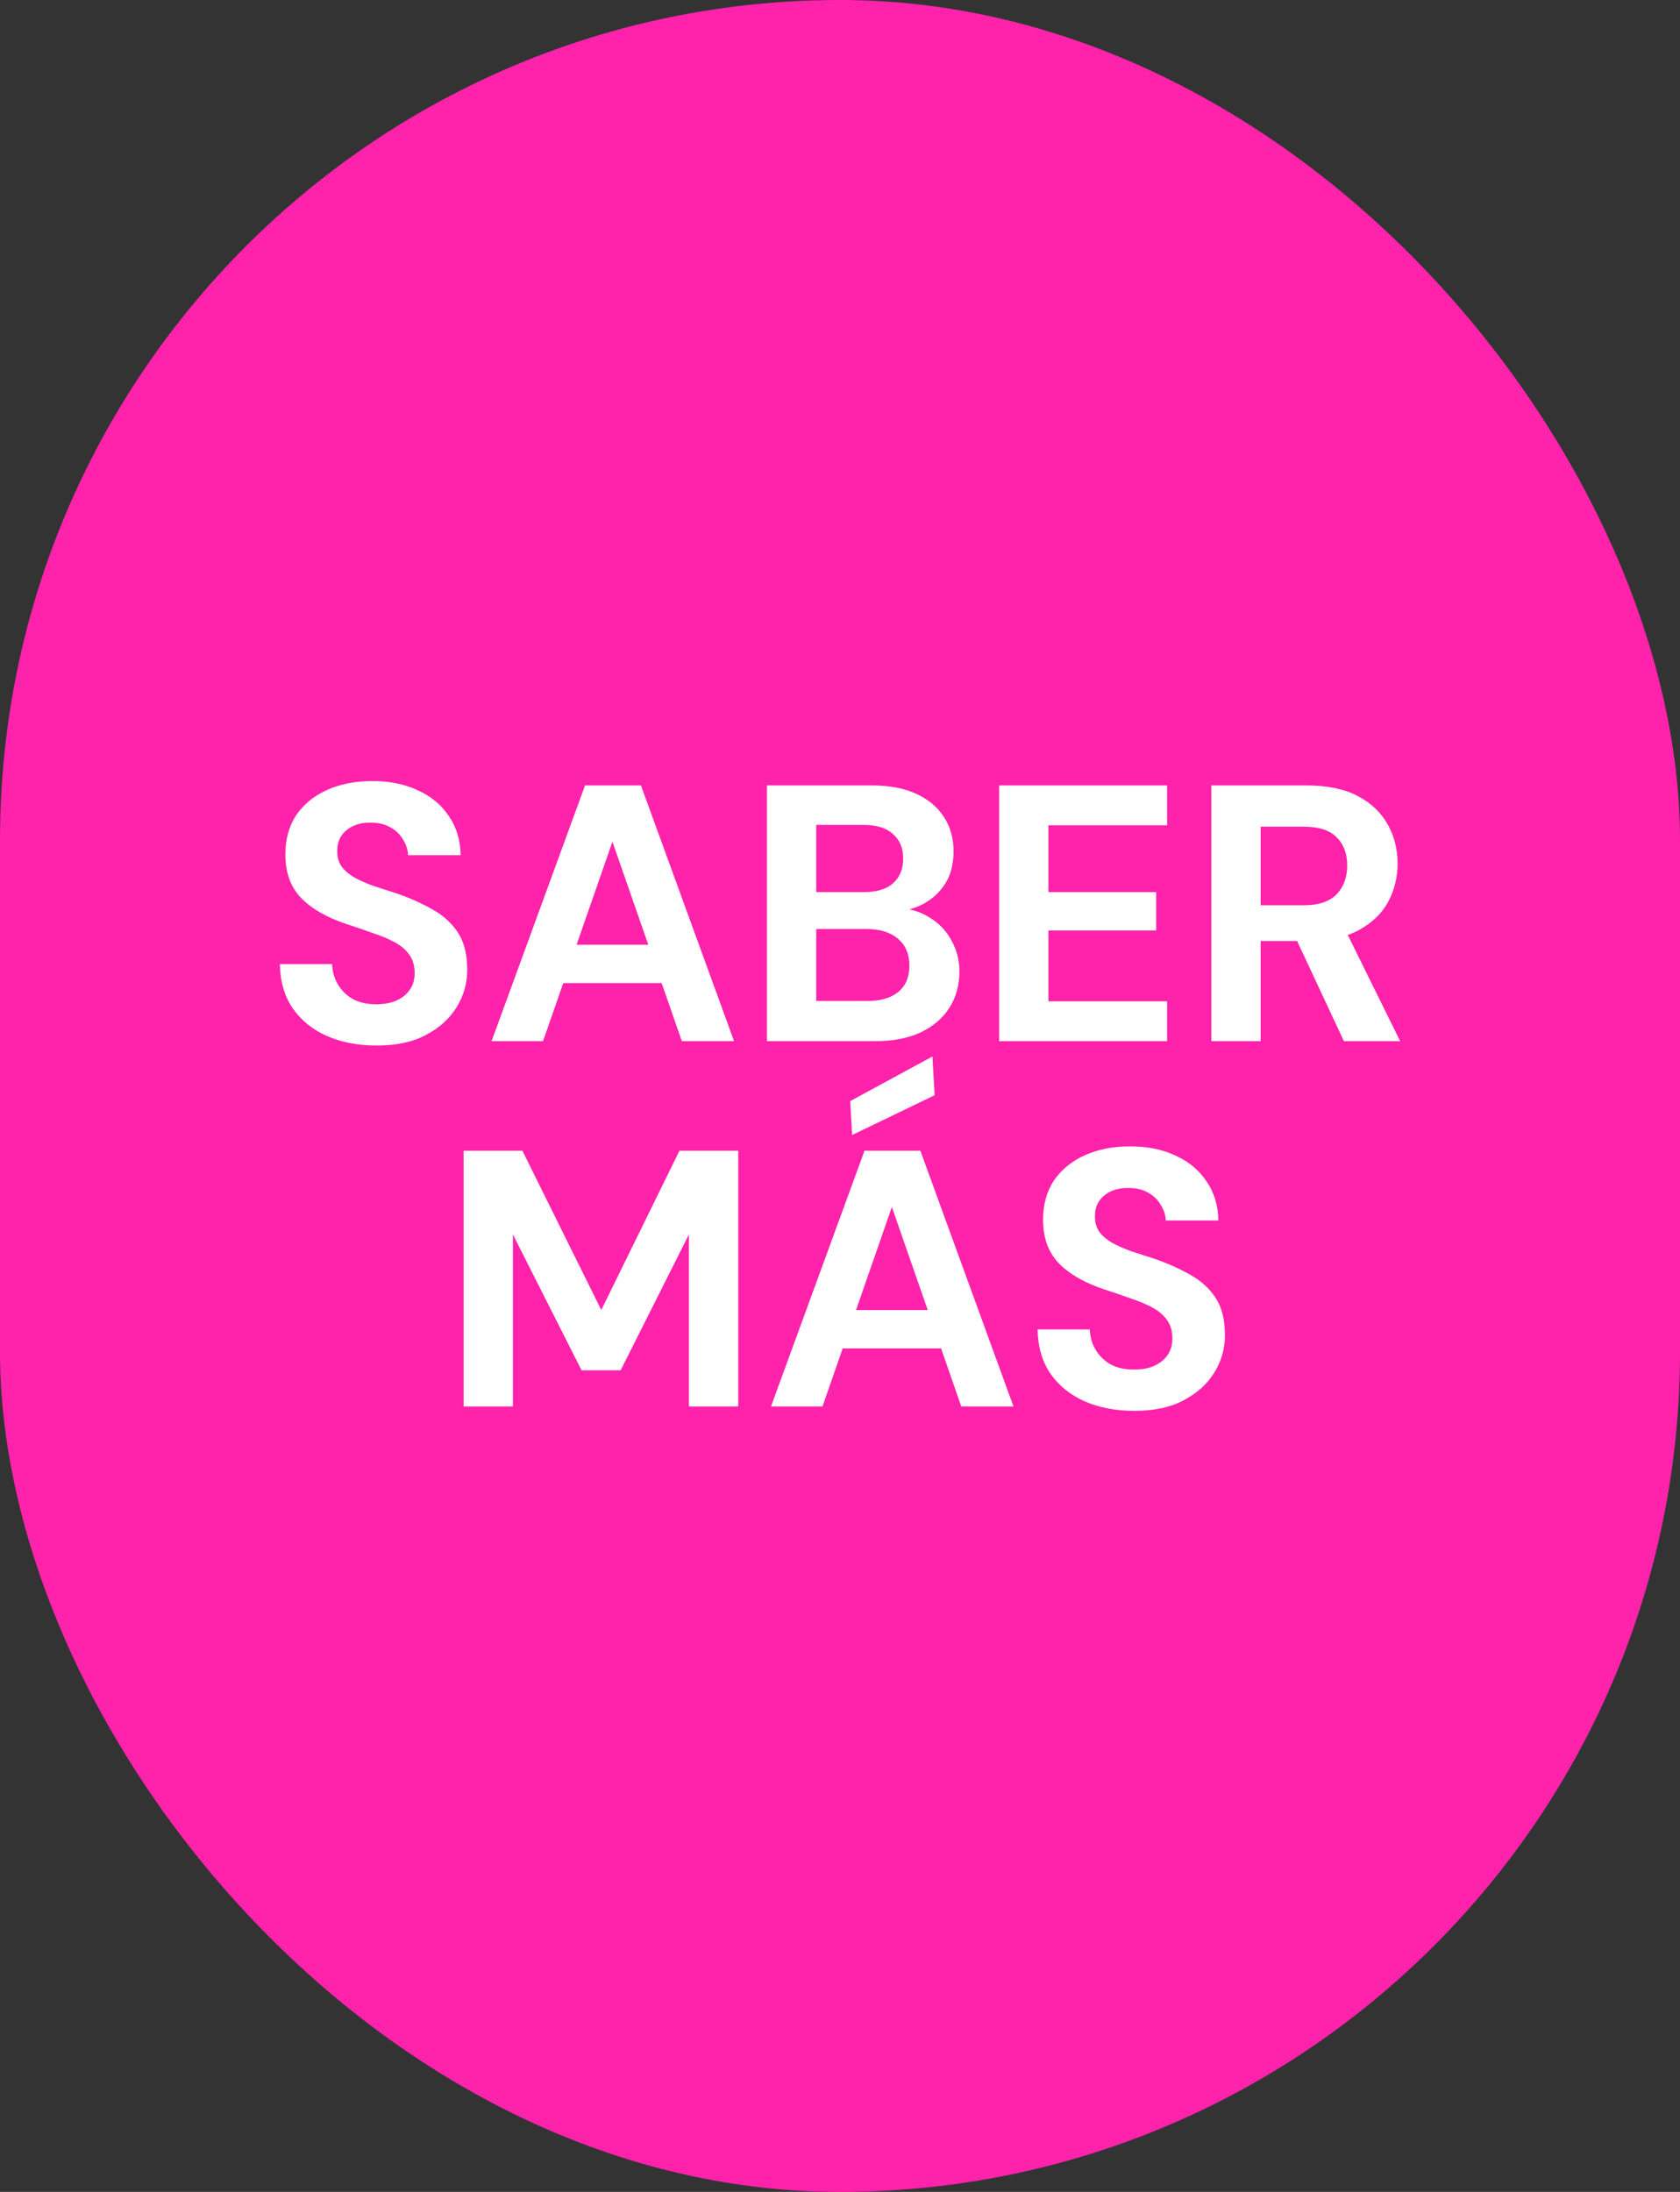
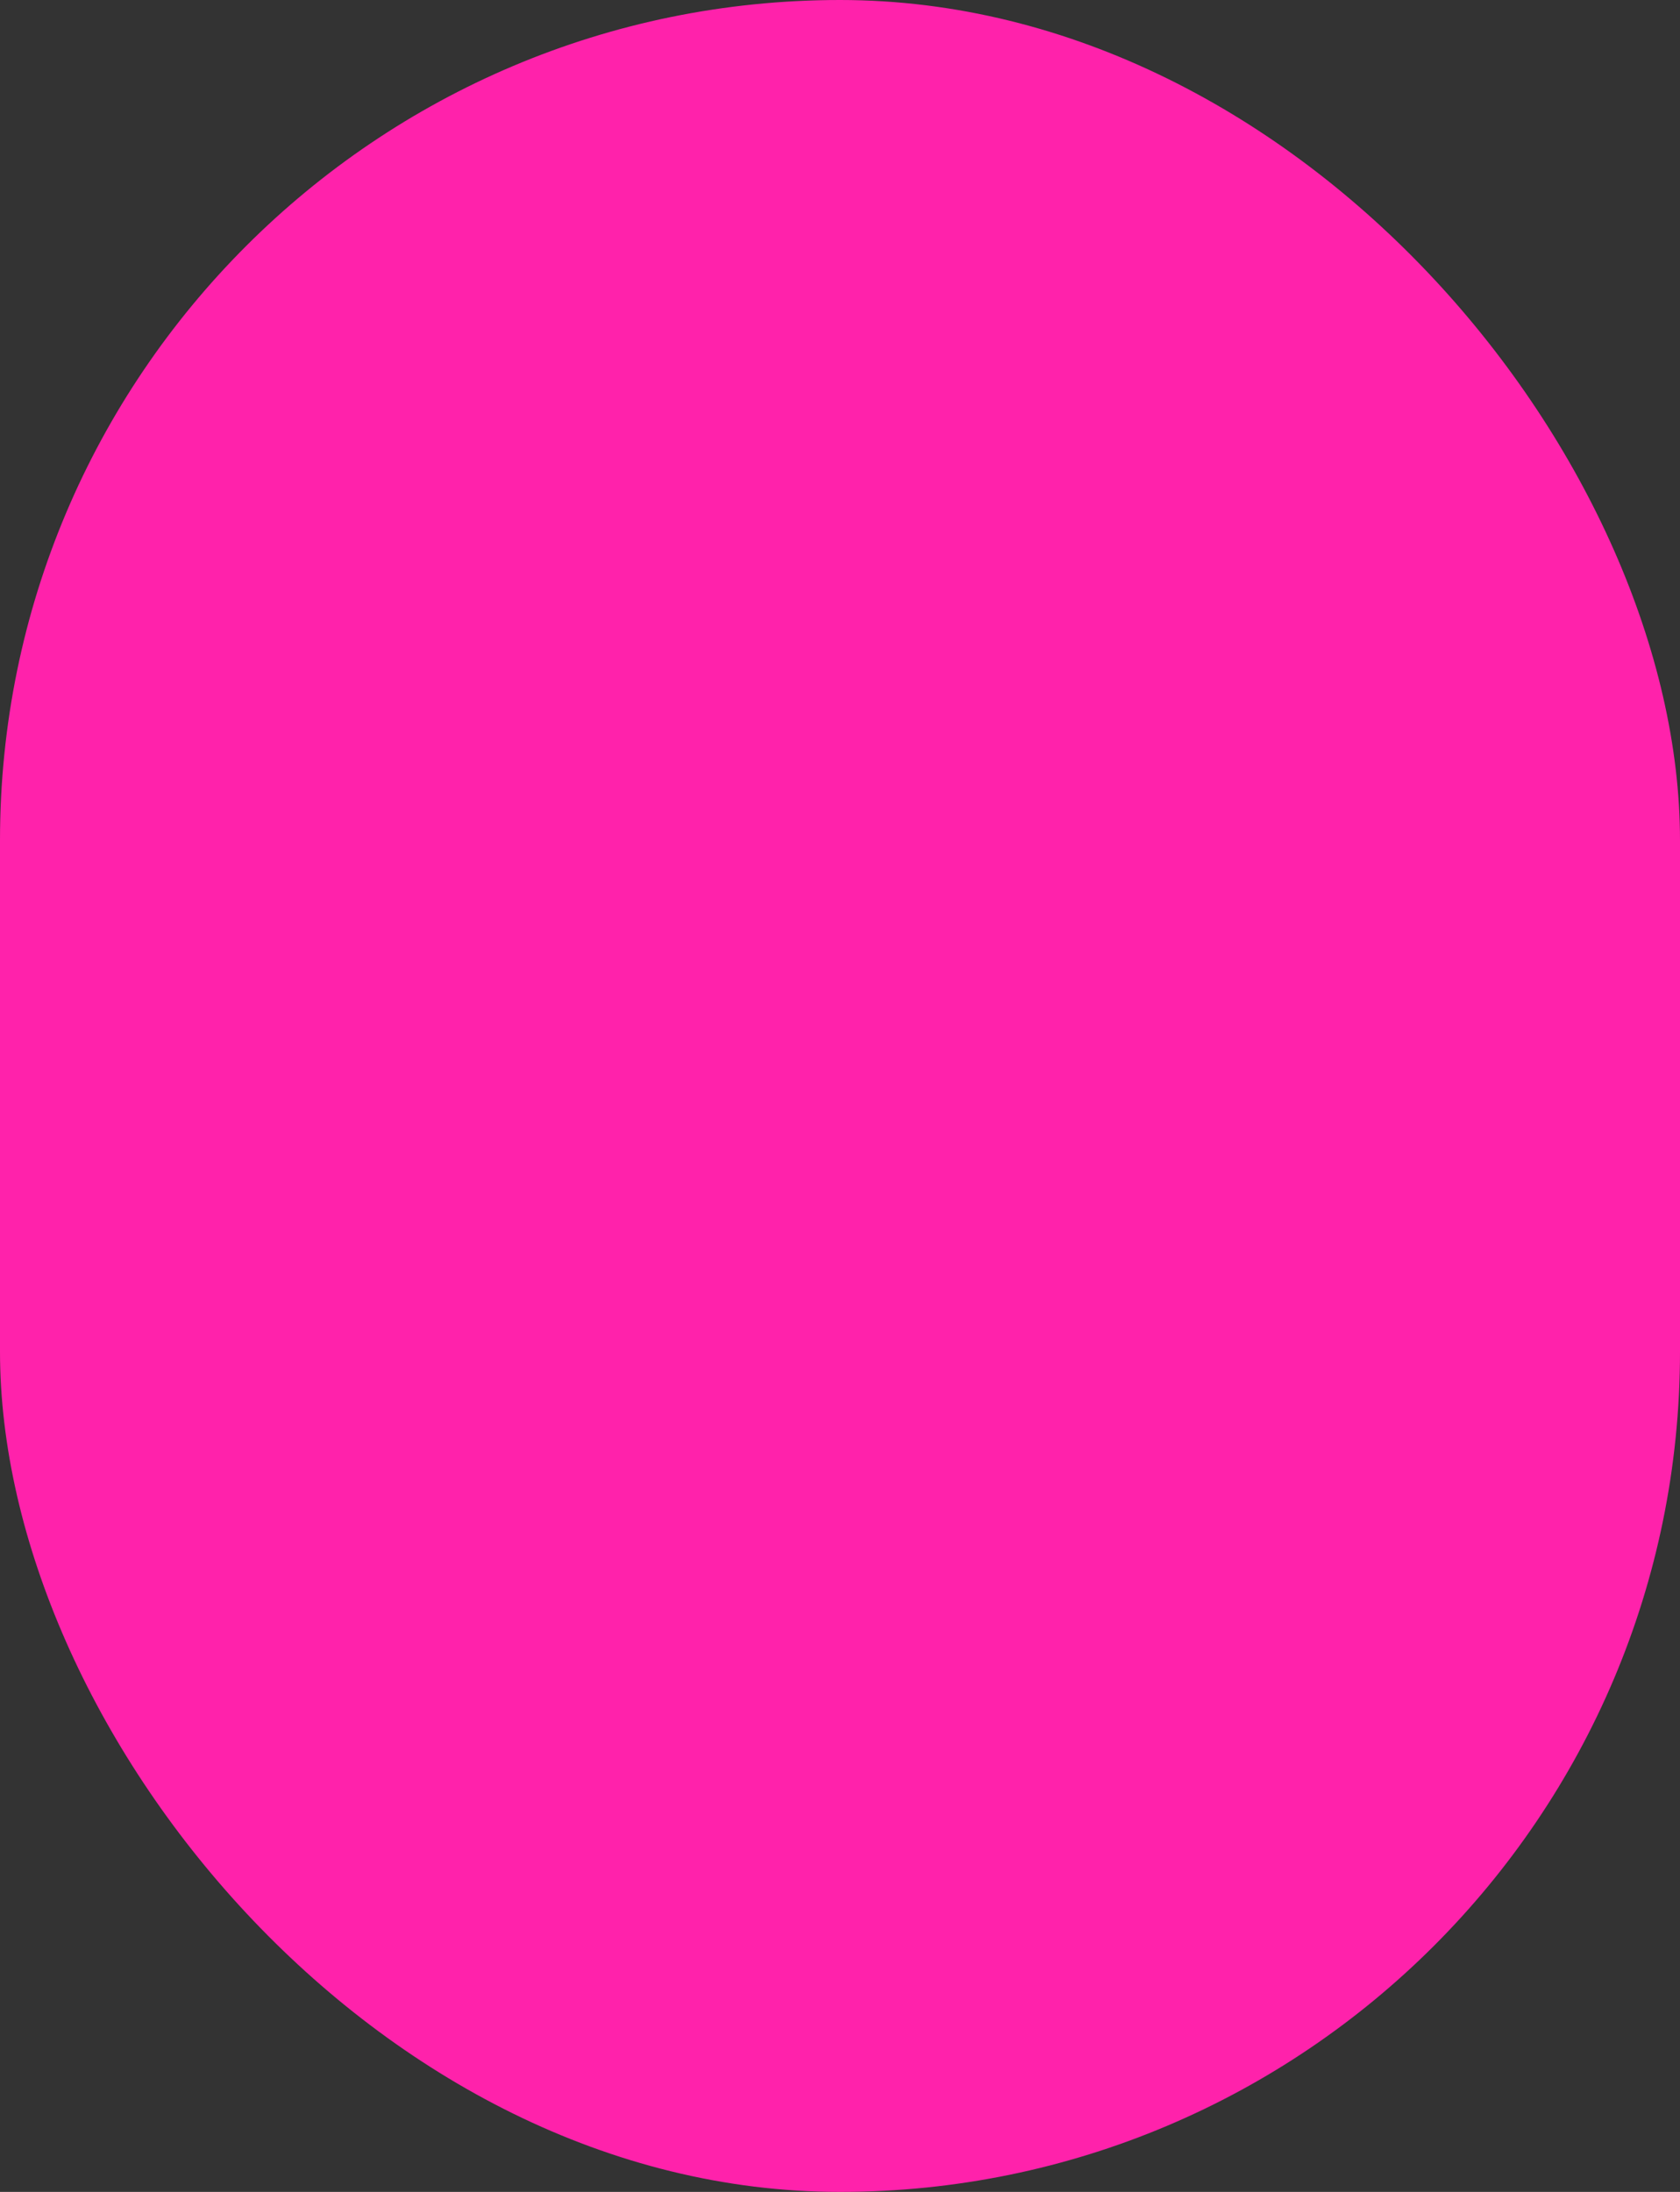
<svg xmlns="http://www.w3.org/2000/svg" width="92" height="120" viewBox="0 0 92 120" fill="none">
  <rect x="0" y="0" width="92" height="120" fill="#333333" stroke="none" />
  <rect width="92" height="120" rx="46" fill="#FF22AB" />
-   <path d="M20.627 57.24C19.614 57.24 18.707 57.067 17.907 56.72C17.121 56.373 16.494 55.867 16.027 55.2C15.574 54.533 15.341 53.727 15.327 52.78H18.187C18.201 53.193 18.307 53.567 18.507 53.9C18.707 54.233 18.981 54.5 19.327 54.7C19.687 54.887 20.114 54.98 20.607 54.98C21.034 54.98 21.401 54.913 21.707 54.78C22.027 54.633 22.274 54.433 22.447 54.18C22.621 53.927 22.707 53.627 22.707 53.28C22.707 52.867 22.607 52.527 22.407 52.26C22.221 51.993 21.954 51.767 21.607 51.58C21.261 51.393 20.861 51.227 20.407 51.08C19.967 50.92 19.501 50.76 19.007 50.6C17.914 50.24 17.074 49.76 16.487 49.16C15.914 48.56 15.627 47.767 15.627 46.78C15.627 45.94 15.827 45.22 16.227 44.62C16.641 44.02 17.207 43.56 17.927 43.24C18.647 42.92 19.467 42.76 20.387 42.76C21.334 42.76 22.161 42.927 22.867 43.26C23.587 43.58 24.154 44.047 24.567 44.66C24.994 45.273 25.214 45.993 25.227 46.82H22.347C22.334 46.513 22.241 46.227 22.067 45.96C21.907 45.68 21.681 45.46 21.387 45.3C21.094 45.127 20.747 45.04 20.347 45.04C20.001 45.027 19.681 45.08 19.387 45.2C19.107 45.32 18.881 45.5 18.707 45.74C18.547 45.967 18.467 46.253 18.467 46.6C18.467 46.933 18.547 47.213 18.707 47.44C18.881 47.667 19.114 47.867 19.407 48.04C19.701 48.2 20.047 48.353 20.447 48.5C20.847 48.633 21.281 48.773 21.747 48.92C22.441 49.16 23.081 49.447 23.667 49.78C24.254 50.1 24.721 50.52 25.067 51.04C25.414 51.56 25.587 52.247 25.587 53.1C25.587 53.833 25.394 54.513 25.007 55.14C24.621 55.767 24.061 56.273 23.327 56.66C22.607 57.047 21.707 57.24 20.627 57.24ZM26.919 57L32.038 43H35.099L40.199 57H37.339L33.538 46.08L29.738 57H26.919ZM29.178 53.82L29.898 51.72H37.019L37.718 53.82H29.178ZM41.999 57V43H47.739C48.712 43 49.525 43.153 50.179 43.46C50.845 43.767 51.352 44.193 51.699 44.74C52.045 45.273 52.219 45.893 52.219 46.6C52.219 47.307 52.065 47.9 51.759 48.38C51.452 48.86 51.045 49.233 50.539 49.5C50.045 49.753 49.499 49.9 48.899 49.94L49.219 49.72C49.859 49.747 50.425 49.92 50.919 50.24C51.425 50.547 51.819 50.96 52.099 51.48C52.392 52 52.539 52.567 52.539 53.18C52.539 53.927 52.359 54.587 51.999 55.16C51.639 55.733 51.112 56.187 50.419 56.52C49.739 56.84 48.905 57 47.919 57H41.999ZM44.699 54.8H47.499C48.232 54.8 48.799 54.633 49.199 54.3C49.599 53.967 49.799 53.487 49.799 52.86C49.799 52.233 49.592 51.747 49.179 51.4C48.765 51.04 48.192 50.86 47.459 50.86H44.699V54.8ZM44.699 48.84H47.299C48.005 48.84 48.539 48.68 48.899 48.36C49.272 48.04 49.459 47.587 49.459 47C49.459 46.427 49.272 45.98 48.899 45.66C48.539 45.327 47.999 45.16 47.279 45.16H44.699V48.84ZM54.714 57V43H63.913V45.18H57.413V48.84H63.313V50.94H57.413V54.82H63.913V57H54.714ZM66.335 57V43H71.555C72.688 43 73.621 43.193 74.355 43.58C75.088 43.967 75.635 44.487 75.995 45.14C76.355 45.78 76.535 46.493 76.535 47.28C76.535 48.027 76.361 48.727 76.015 49.38C75.668 50.02 75.121 50.54 74.375 50.94C73.641 51.327 72.695 51.52 71.535 51.52H69.035V57H66.335ZM73.595 57L70.715 50.84H73.635L76.675 57H73.595ZM69.035 49.56H71.395C72.208 49.56 72.808 49.36 73.195 48.96C73.581 48.56 73.775 48.033 73.775 47.38C73.775 46.727 73.581 46.213 73.195 45.84C72.821 45.453 72.221 45.26 71.395 45.26H69.035V49.56ZM25.387 77V63H28.607L32.927 71.72L37.207 63H40.427V77H37.727V67.58L33.987 75.02H31.847L28.087 67.58V77H25.387ZM42.221 77L47.341 63H50.401L55.501 77H52.641L48.841 66.08L45.041 77H42.221ZM44.481 73.82L45.201 71.72H52.321L53.021 73.82H44.481ZM46.661 62.14L46.561 60.28L51.061 57.84L51.181 59.96L46.661 62.14ZM62.121 77.24C61.108 77.24 60.201 77.067 59.401 76.72C58.615 76.373 57.988 75.867 57.521 75.2C57.068 74.533 56.835 73.727 56.821 72.78H59.681C59.695 73.193 59.801 73.567 60.001 73.9C60.201 74.233 60.475 74.5 60.821 74.7C61.181 74.887 61.608 74.98 62.101 74.98C62.528 74.98 62.895 74.913 63.201 74.78C63.521 74.633 63.768 74.433 63.941 74.18C64.115 73.927 64.201 73.627 64.201 73.28C64.201 72.867 64.101 72.527 63.901 72.26C63.715 71.993 63.448 71.767 63.101 71.58C62.755 71.393 62.355 71.227 61.901 71.08C61.461 70.92 60.995 70.76 60.501 70.6C59.408 70.24 58.568 69.76 57.981 69.16C57.408 68.56 57.121 67.767 57.121 66.78C57.121 65.94 57.321 65.22 57.721 64.62C58.135 64.02 58.701 63.56 59.421 63.24C60.141 62.92 60.961 62.76 61.881 62.76C62.828 62.76 63.655 62.927 64.361 63.26C65.081 63.58 65.648 64.047 66.061 64.66C66.488 65.273 66.708 65.993 66.721 66.82H63.841C63.828 66.513 63.735 66.227 63.561 65.96C63.401 65.68 63.175 65.46 62.881 65.3C62.588 65.127 62.241 65.04 61.841 65.04C61.495 65.027 61.175 65.08 60.881 65.2C60.601 65.32 60.375 65.5 60.201 65.74C60.041 65.967 59.961 66.253 59.961 66.6C59.961 66.933 60.041 67.213 60.201 67.44C60.375 67.667 60.608 67.867 60.901 68.04C61.195 68.2 61.541 68.353 61.941 68.5C62.341 68.633 62.775 68.773 63.241 68.92C63.935 69.16 64.575 69.447 65.161 69.78C65.748 70.1 66.215 70.52 66.561 71.04C66.908 71.56 67.081 72.247 67.081 73.1C67.081 73.833 66.888 74.513 66.501 75.14C66.115 75.767 65.555 76.273 64.821 76.66C64.101 77.047 63.201 77.24 62.121 77.24Z" fill="white" />
</svg>